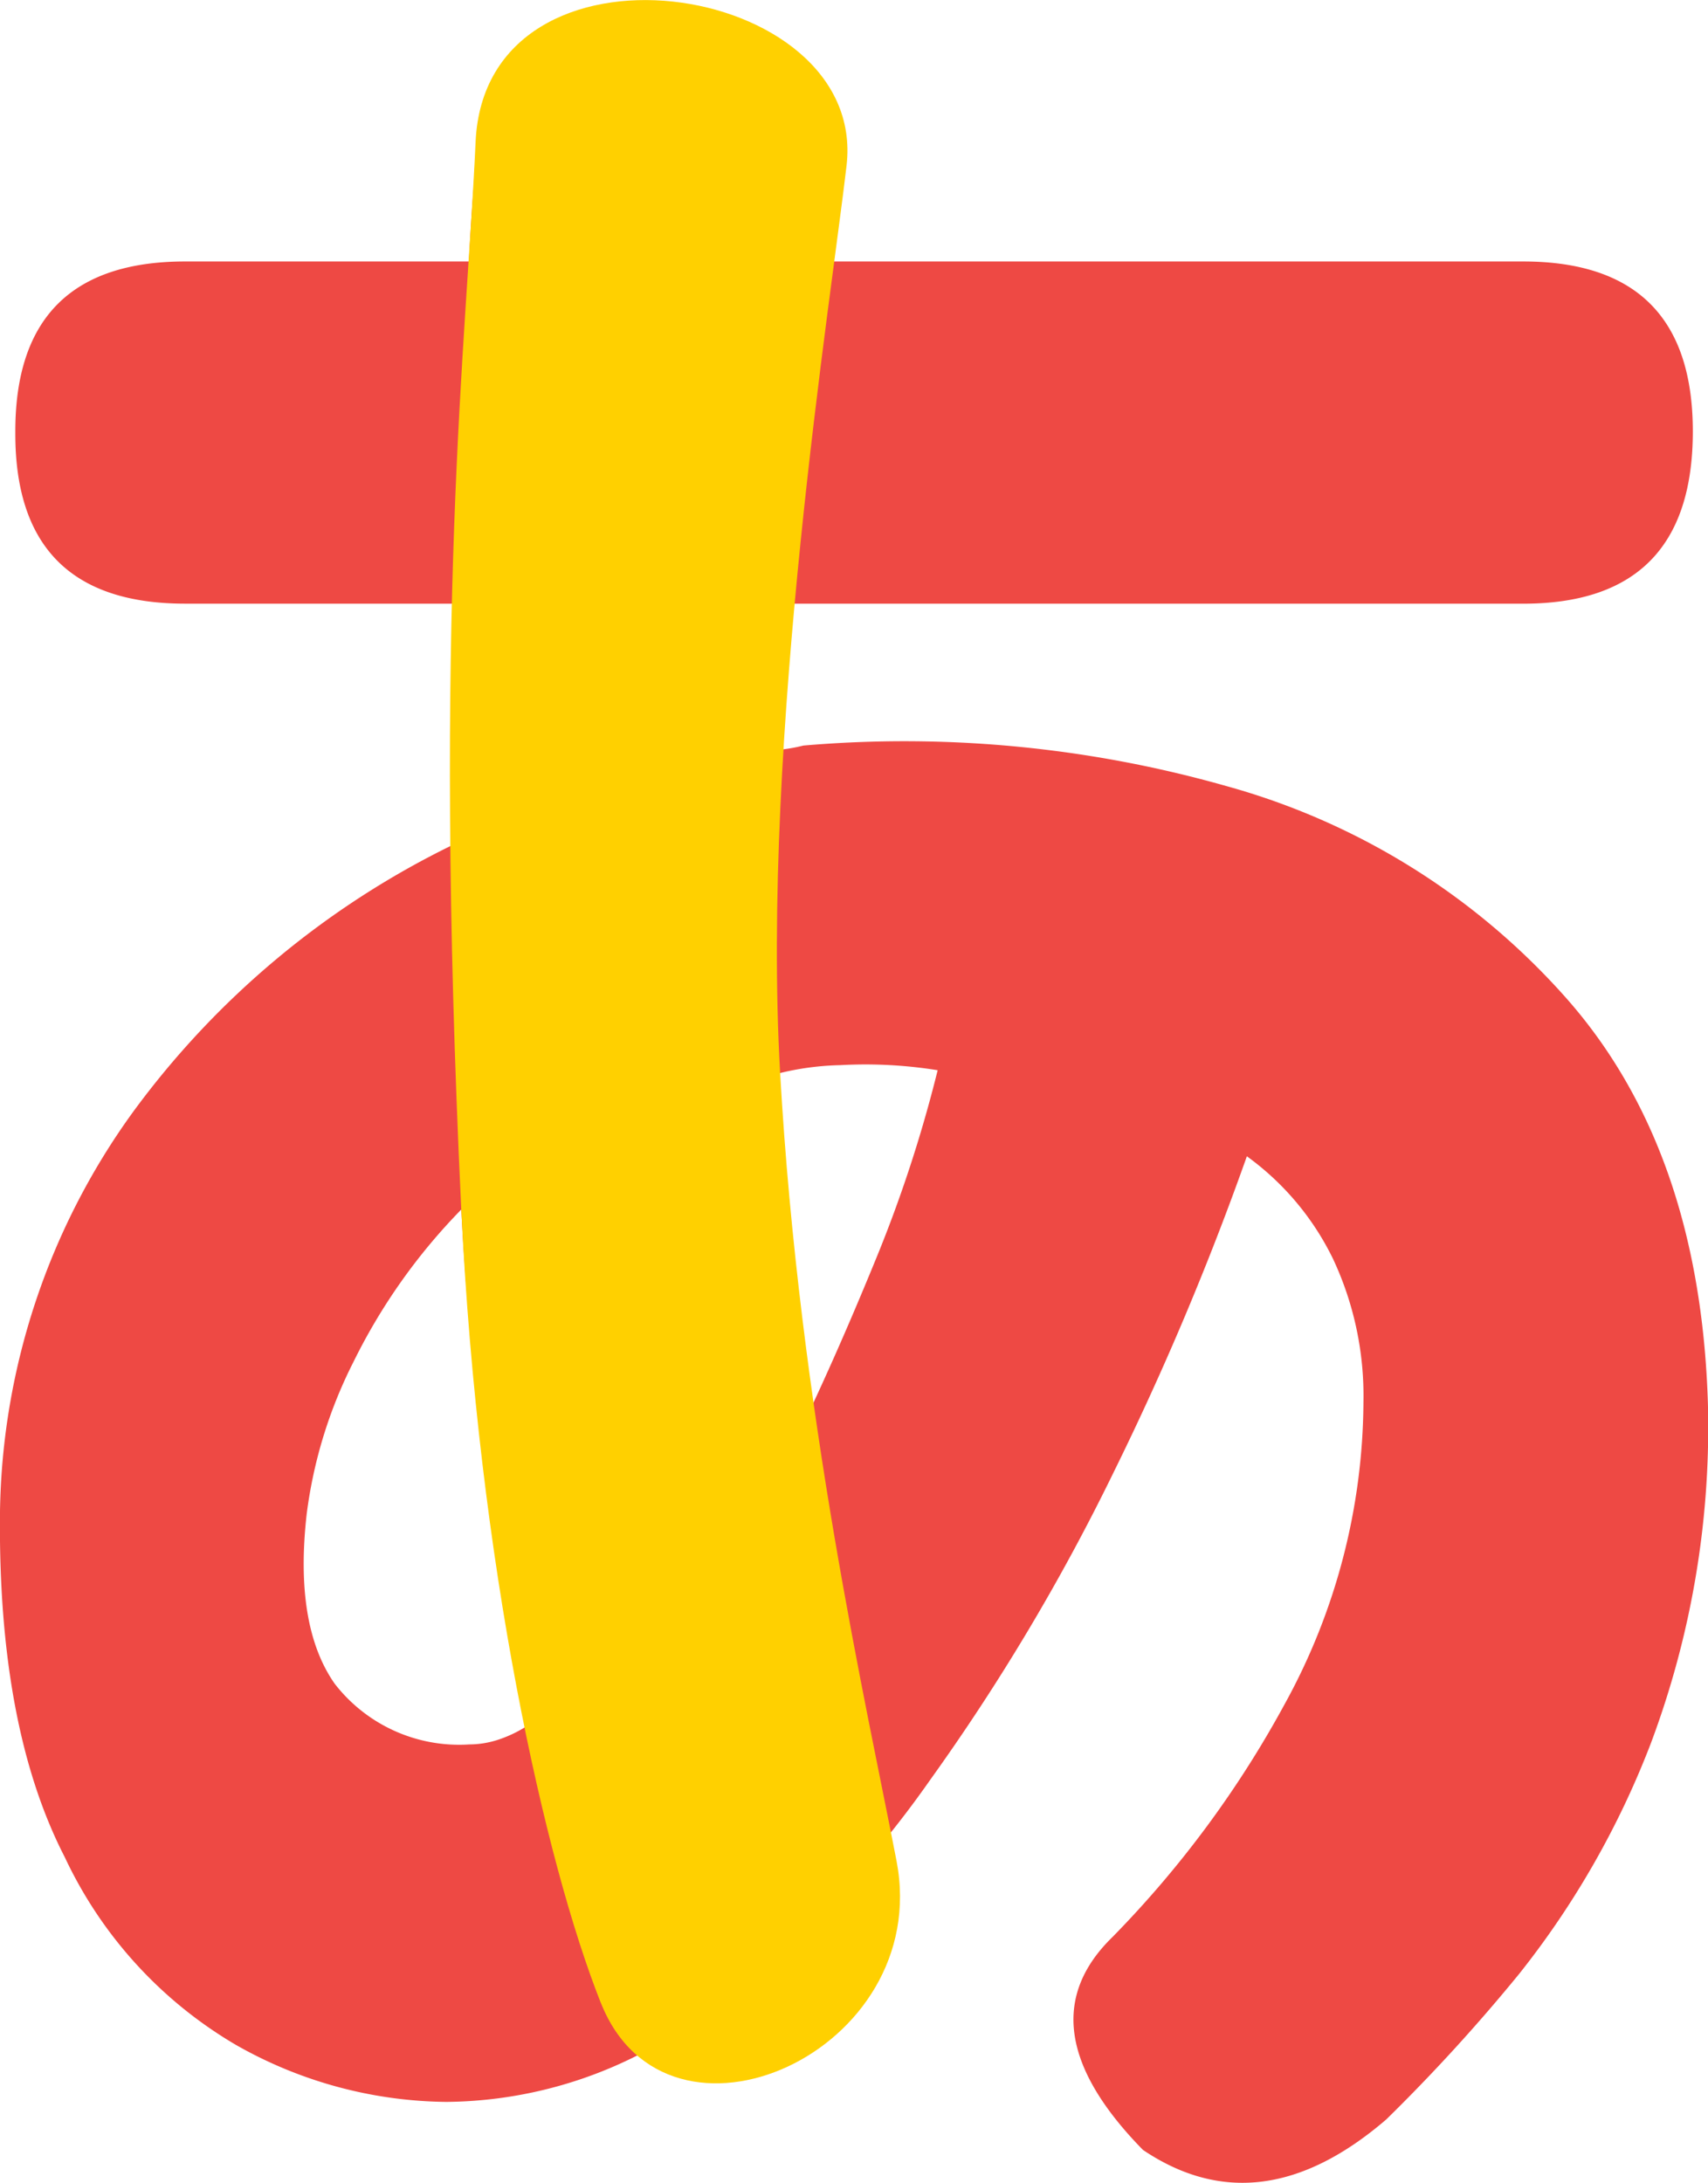
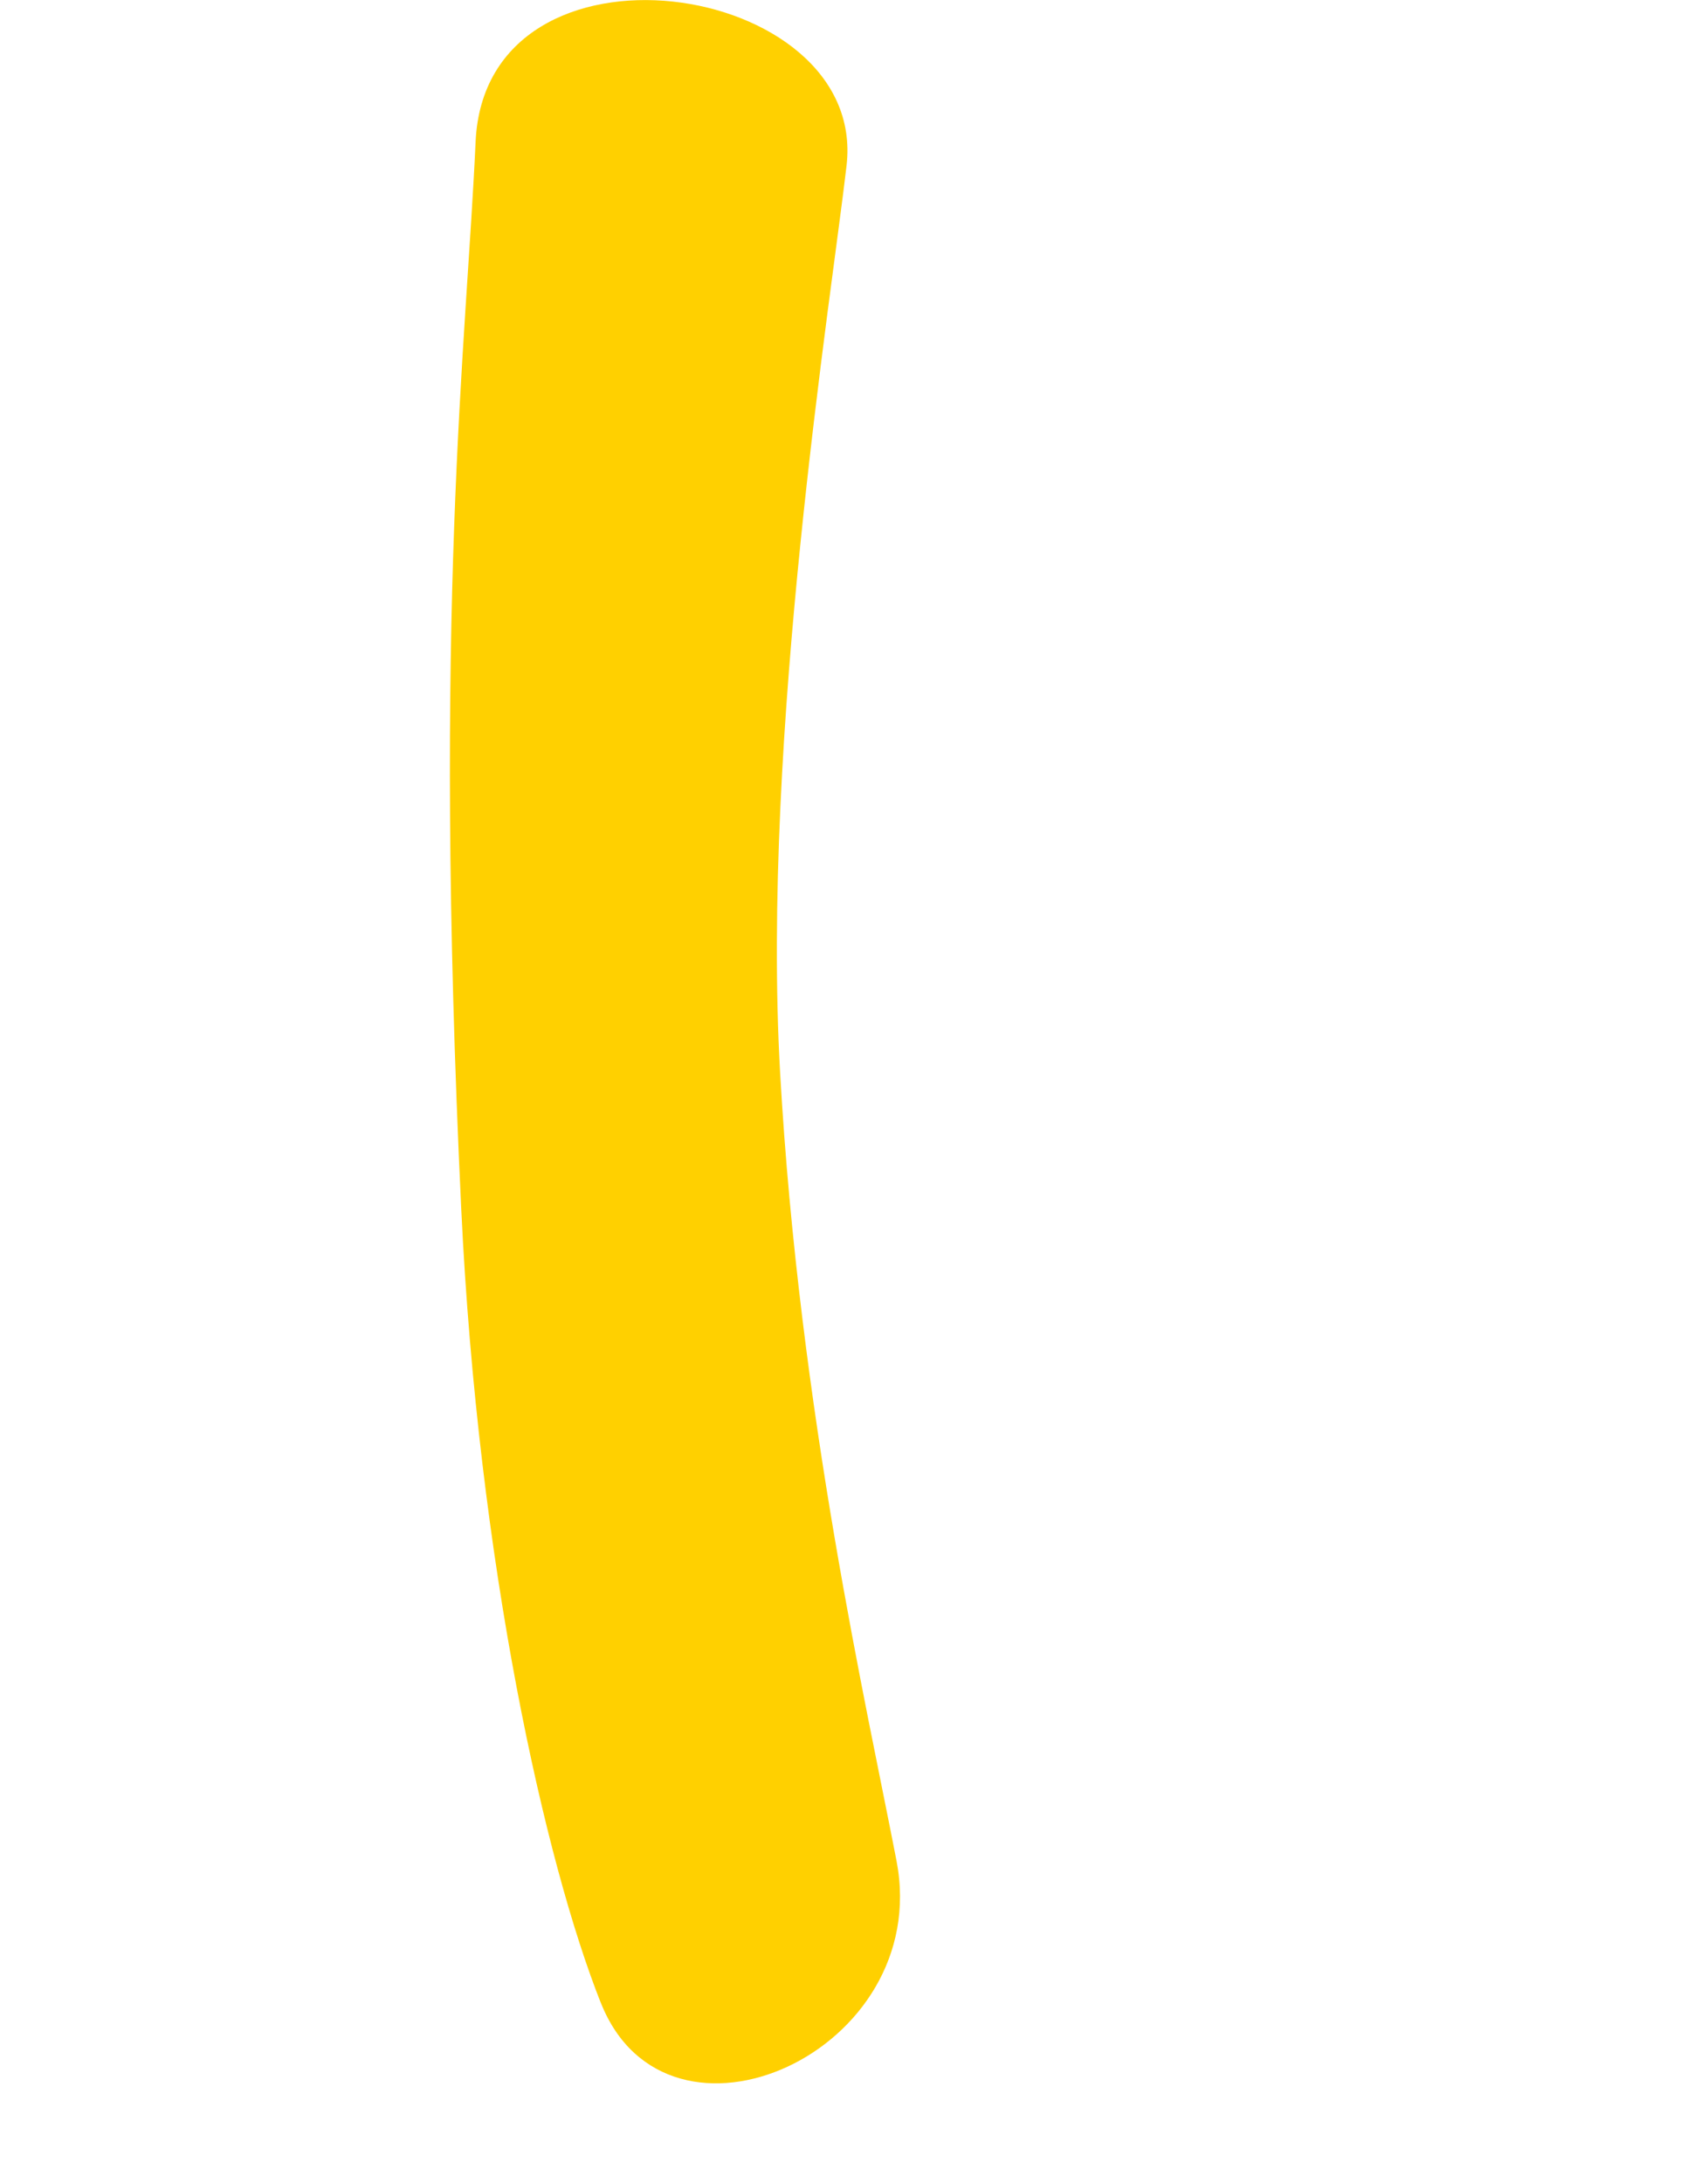
<svg xmlns="http://www.w3.org/2000/svg" width="59.678" height="76.241" viewBox="0 0 59.678 76.241">
  <g id="philosophy-item04" transform="translate(-2.154 -119.866)">
-     <path id="パス_266" data-name="パス 266" d="M2.435,120.795v-.087q0-5.93,5.933-5.933h9.916q.087-1.68.177-2.745.177-5.93,6.021-5.666,5.665,0,5.578,5.933a10.013,10.013,0,0,0-.09,2.478H55.116q5.93,0,5.932,5.933,0,6.022-5.932,6.02H28.908q0,.09-.133,1.9t-.221,3.231a5.534,5.534,0,0,0,.709-.044,5.775,5.775,0,0,0,.707-.132A41.175,41.175,0,0,1,44.757,133.1a24.607,24.607,0,0,1,11.819,7.349q4.736,5.311,5,14.254a31.431,31.431,0,0,1-1.992,11.82,30.433,30.433,0,0,1-4.6,8.056,62.151,62.151,0,0,1-4.649,5.09q-4.428,3.806-8.5,1.063-4.25-4.338-1.062-7.438a36.46,36.46,0,0,0,6.021-8.145,22.068,22.068,0,0,0,2.745-10.536,11.256,11.256,0,0,0-1.062-5,9.6,9.6,0,0,0-3.011-3.585,101.937,101.937,0,0,1-4.648,11.022A74.069,74.069,0,0,1,34.4,167.809a35.887,35.887,0,0,1-7.879,8.146,15.073,15.073,0,0,1-9.031,3.1,15.136,15.136,0,0,1-7.349-1.992,14.957,14.957,0,0,1-5.976-6.552Q1.815,165.951,1.9,158.424a24.375,24.375,0,0,1,4.649-13.945,30.271,30.271,0,0,1,11.2-9.341v-4.162q0-2.122.088-4.249H8.368q-5.933,0-5.933-5.933M18.284,166.57a3.284,3.284,0,0,0,1.062-.178,4.394,4.394,0,0,0,1.063-.531q-.711-3.364-1.417-8.1t-.974-9.874a20.6,20.6,0,0,0-3.763,5.313,16.264,16.264,0,0,0-1.638,5.313q-.444,3.9.974,5.932a5.5,5.5,0,0,0,4.693,2.126m10.005-22.4q.087,2.835.442,5.755t.885,6.2q1.417-2.922,2.833-6.375a47.168,47.168,0,0,0,2.213-6.729,15.927,15.927,0,0,0-3.408-.177,9.713,9.713,0,0,0-2.966.531v.8Z" transform="translate(0.254 14.223)" fill="#ee4944" />
    <path id="パス_281" data-name="パス 281" d="M21.036,175.674c-1.95-4.916-4.28-15.311-4.873-27.7-1.006-21.042.178-30.171.5-37.287.344-7.679,13.706-5.674,12.963.814-.519,4.538-2.99,19.955-2.322,31.7.675,11.874,3.032,22.153,4.067,27.52,1.288,6.677-8,10.838-10.331,4.958" transform="translate(2.108 14.139)" fill="#ffd000" />
  </g>
</svg>